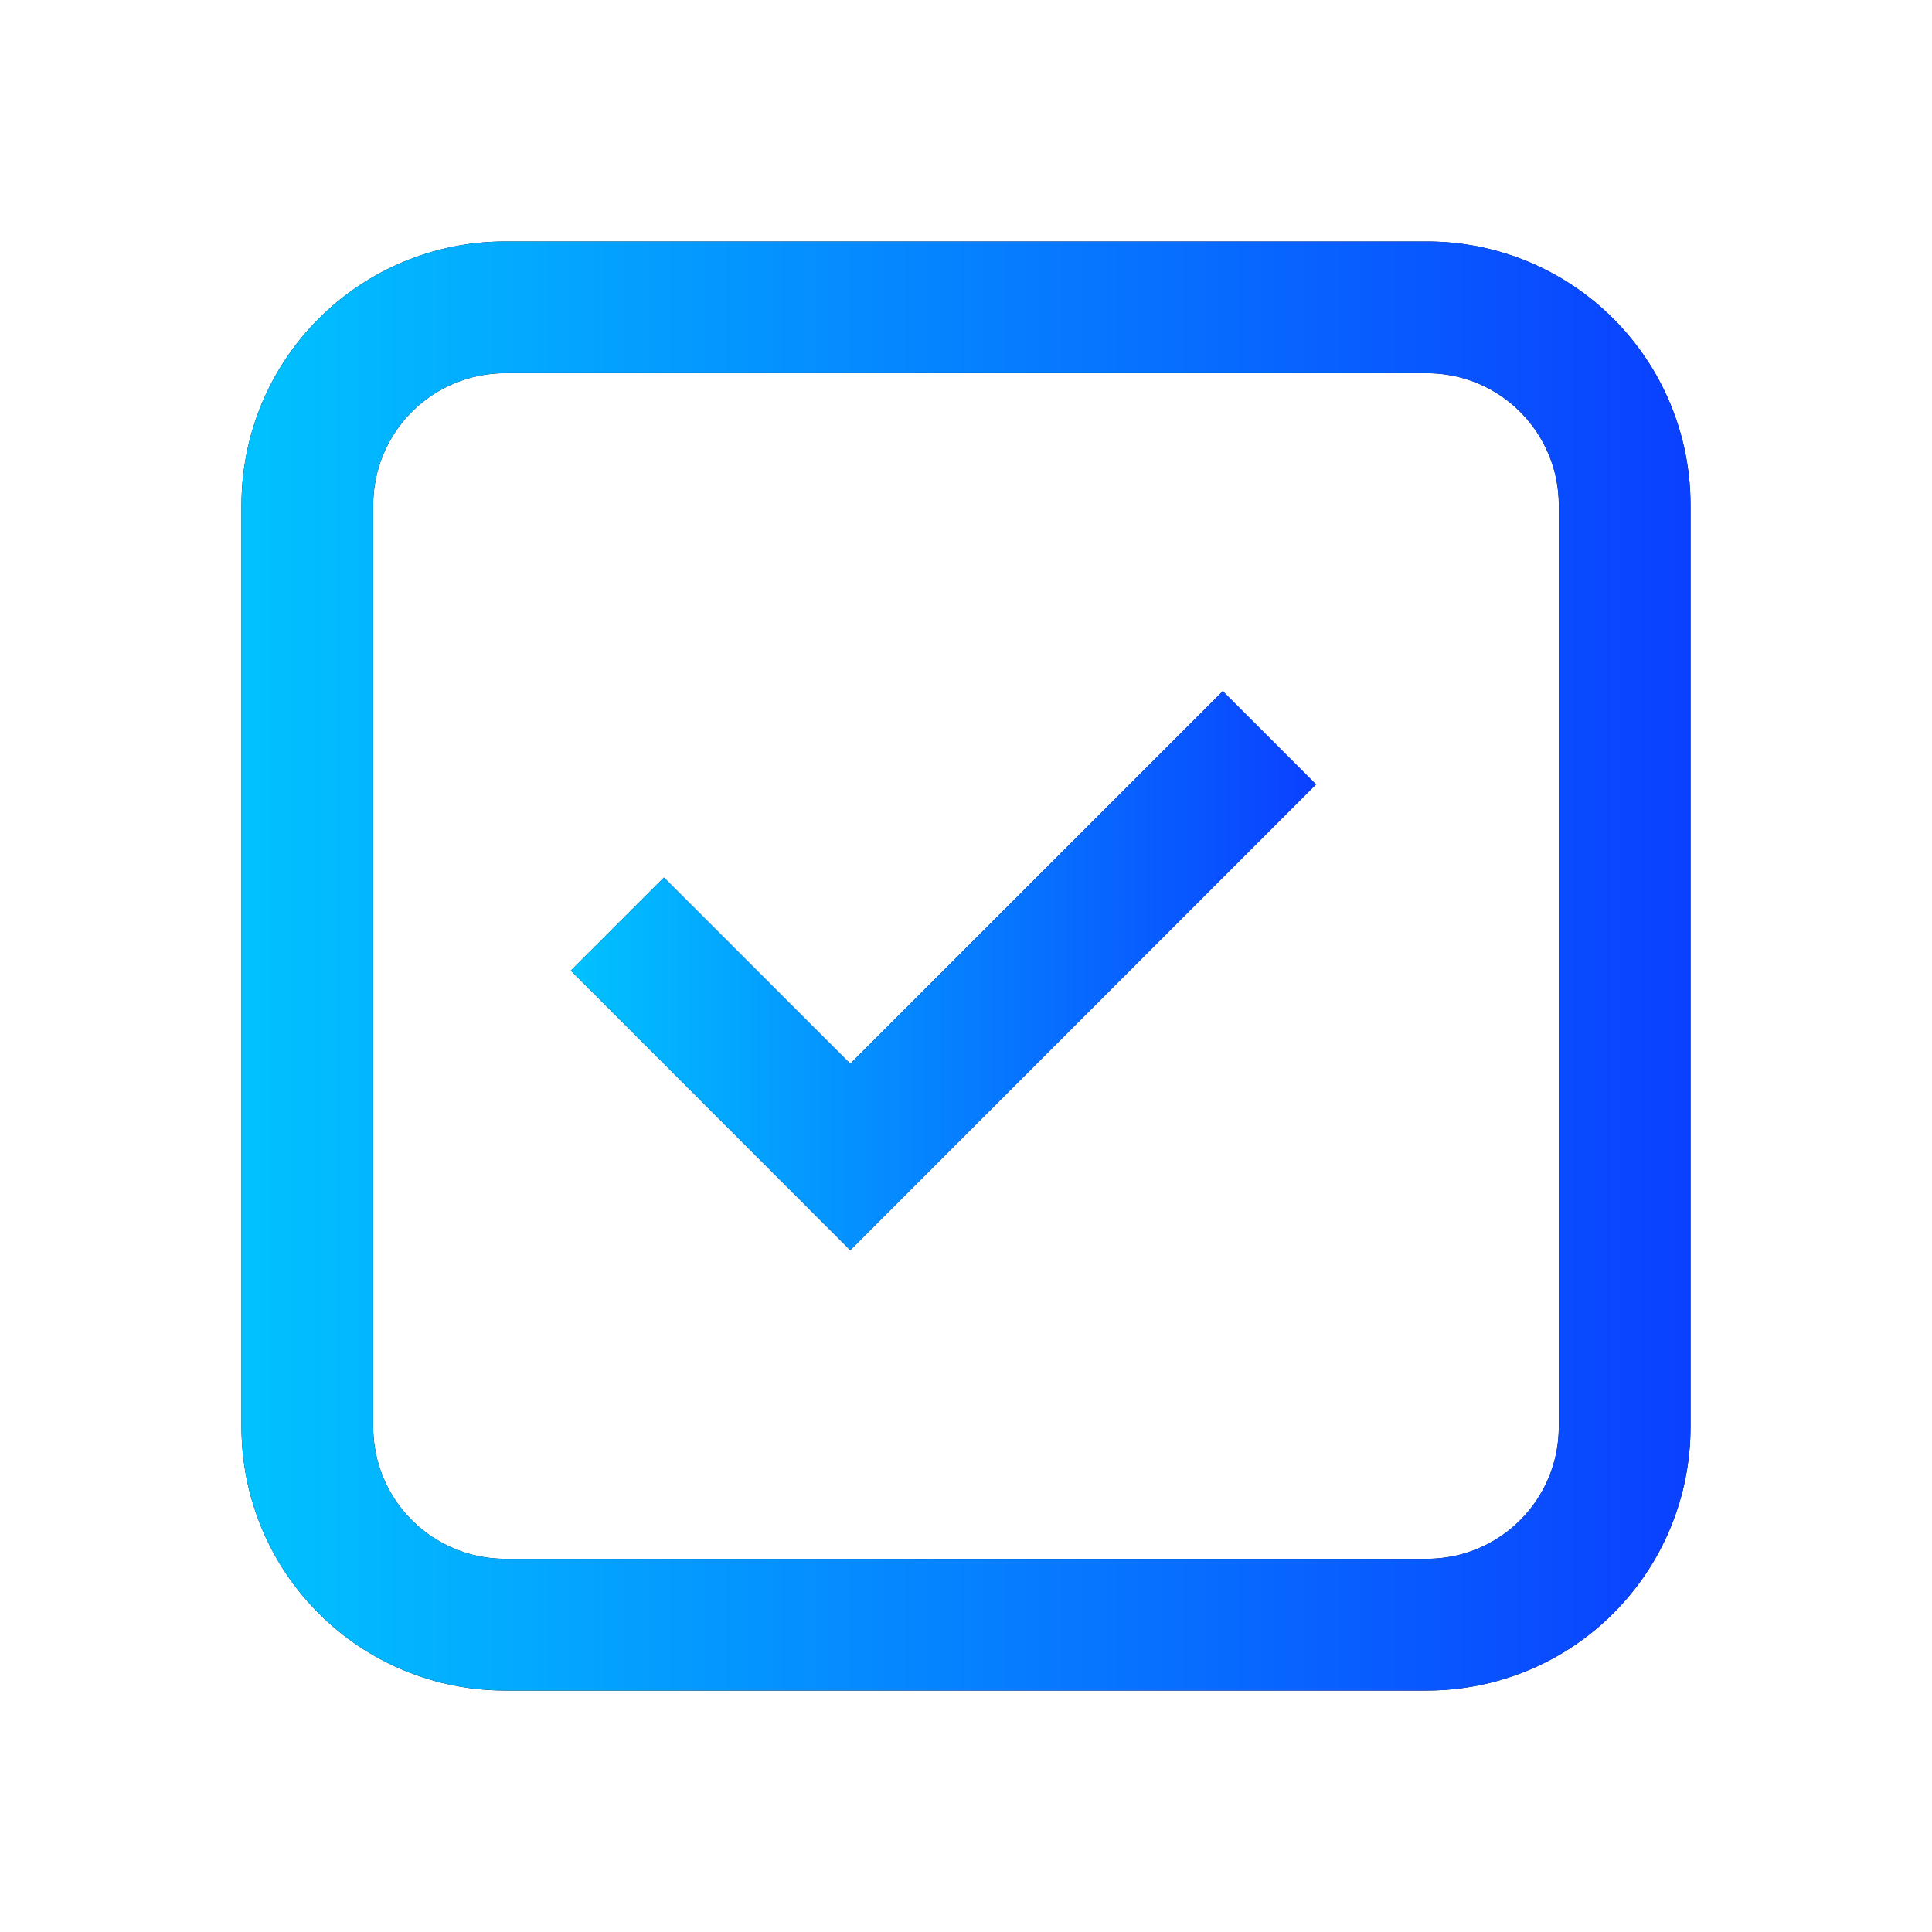
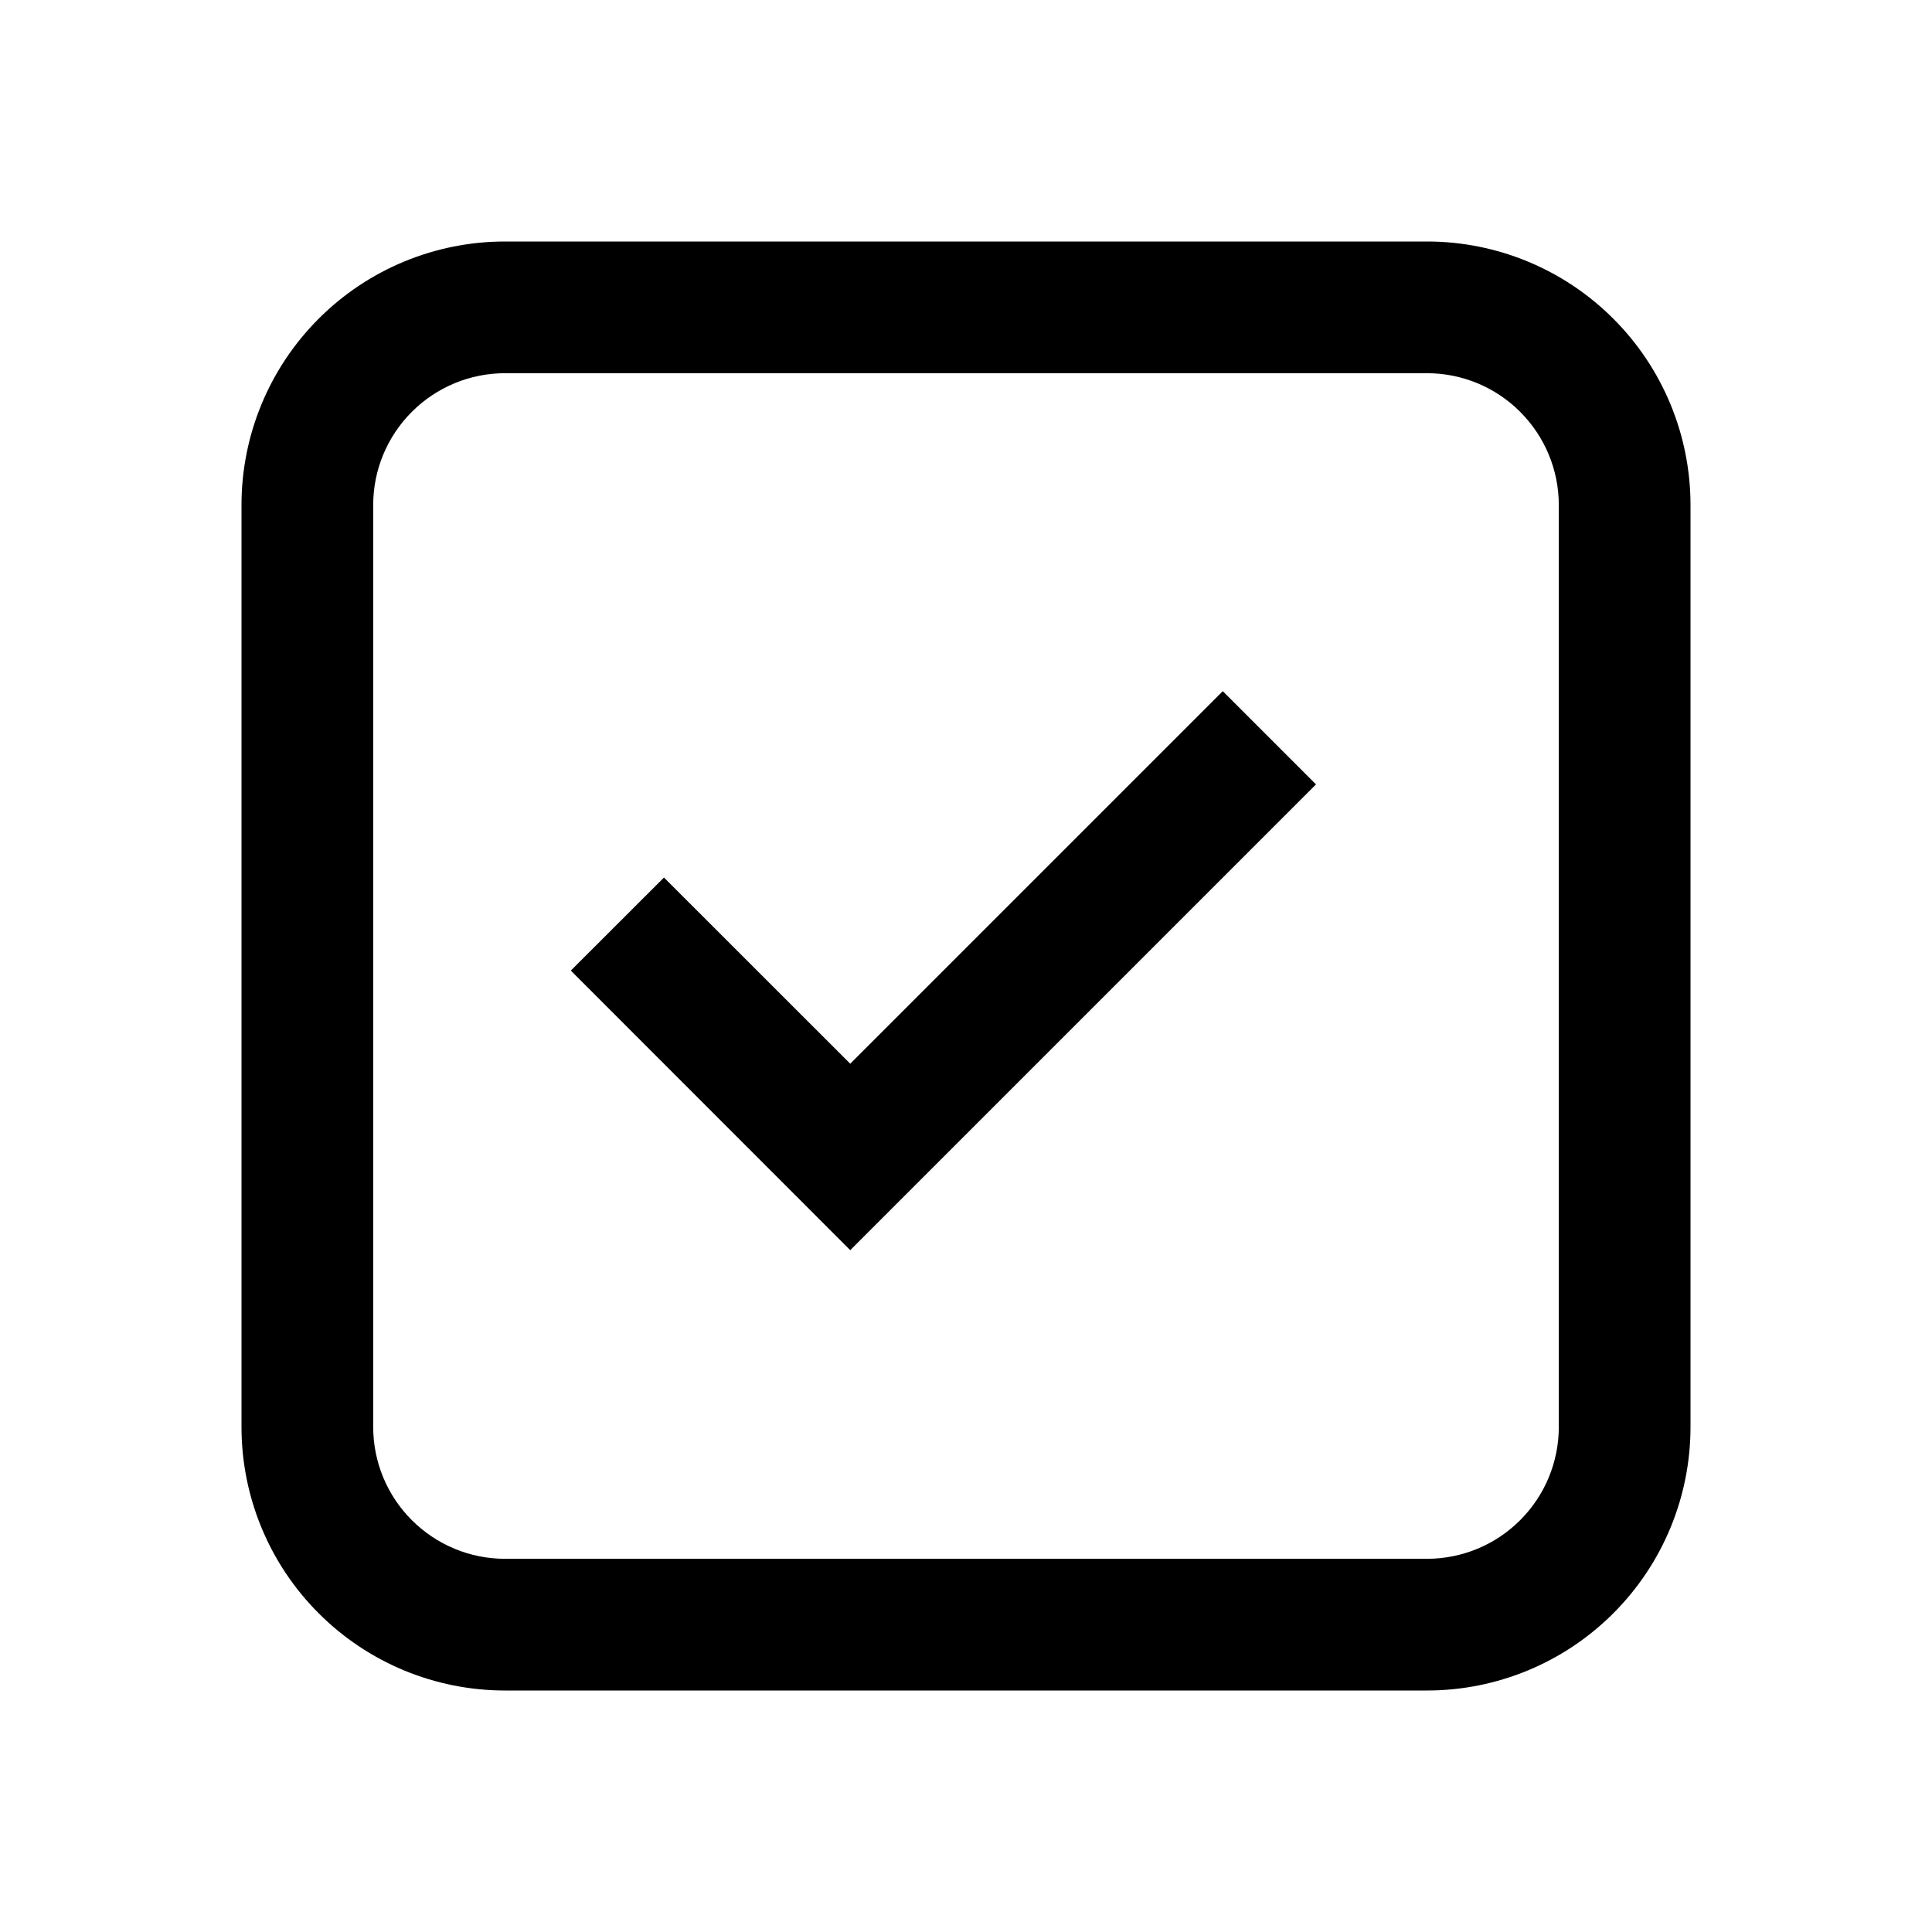
<svg xmlns="http://www.w3.org/2000/svg" width="24" height="24" viewBox="0 0 24 24" fill="none">
  <path d="M10.562 15.53L7.091 12.057L8.248 10.901L10.562 13.214L15.19 8.586L16.348 9.744L10.562 15.53Z" fill="black" />
-   <path d="M10.562 15.53L7.091 12.057L8.248 10.901L10.562 13.214L15.19 8.586L16.348 9.744L10.562 15.53Z" fill="url(#paint0_linear_603_1699)" />
  <path fill-rule="evenodd" clip-rule="evenodd" d="M3 6.273C3 5.405 3.345 4.572 3.959 3.959C4.572 3.345 5.405 3 6.273 3H17.727C18.595 3 19.428 3.345 20.041 3.959C20.655 4.572 21 5.405 21 6.273V17.727C21 18.595 20.655 19.428 20.041 20.041C19.428 20.655 18.595 21 17.727 21H6.273C5.405 21 4.572 20.655 3.959 20.041C3.345 19.428 3 18.595 3 17.727V6.273ZM6.273 4.636H17.727C18.161 4.636 18.578 4.809 18.884 5.116C19.191 5.423 19.364 5.839 19.364 6.273V17.727C19.364 18.161 19.191 18.578 18.884 18.884C18.578 19.191 18.161 19.364 17.727 19.364H6.273C5.839 19.364 5.423 19.191 5.116 18.884C4.809 18.578 4.636 18.161 4.636 17.727V6.273C4.636 5.839 4.809 5.423 5.116 5.116C5.423 4.809 5.839 4.636 6.273 4.636Z" fill="black" />
-   <path fill-rule="evenodd" clip-rule="evenodd" d="M3 6.273C3 5.405 3.345 4.572 3.959 3.959C4.572 3.345 5.405 3 6.273 3H17.727C18.595 3 19.428 3.345 20.041 3.959C20.655 4.572 21 5.405 21 6.273V17.727C21 18.595 20.655 19.428 20.041 20.041C19.428 20.655 18.595 21 17.727 21H6.273C5.405 21 4.572 20.655 3.959 20.041C3.345 19.428 3 18.595 3 17.727V6.273ZM6.273 4.636H17.727C18.161 4.636 18.578 4.809 18.884 5.116C19.191 5.423 19.364 5.839 19.364 6.273V17.727C19.364 18.161 19.191 18.578 18.884 18.884C18.578 19.191 18.161 19.364 17.727 19.364H6.273C5.839 19.364 5.423 19.191 5.116 18.884C4.809 18.578 4.636 18.161 4.636 17.727V6.273C4.636 5.839 4.809 5.423 5.116 5.116C5.423 4.809 5.839 4.636 6.273 4.636Z" fill="url(#paint1_linear_603_1699)" />
  <defs>
    <linearGradient id="paint0_linear_603_1699" x1="7.091" y1="12.058" x2="16.348" y2="12.058" gradientUnits="userSpaceOnUse">
      <stop stop-color="#01C2FF" />
      <stop offset="1" stop-color="#0A40FF" />
    </linearGradient>
    <linearGradient id="paint1_linear_603_1699" x1="3" y1="12" x2="21" y2="12" gradientUnits="userSpaceOnUse">
      <stop stop-color="#01C2FF" />
      <stop offset="1" stop-color="#0A40FF" />
    </linearGradient>
  </defs>
</svg>